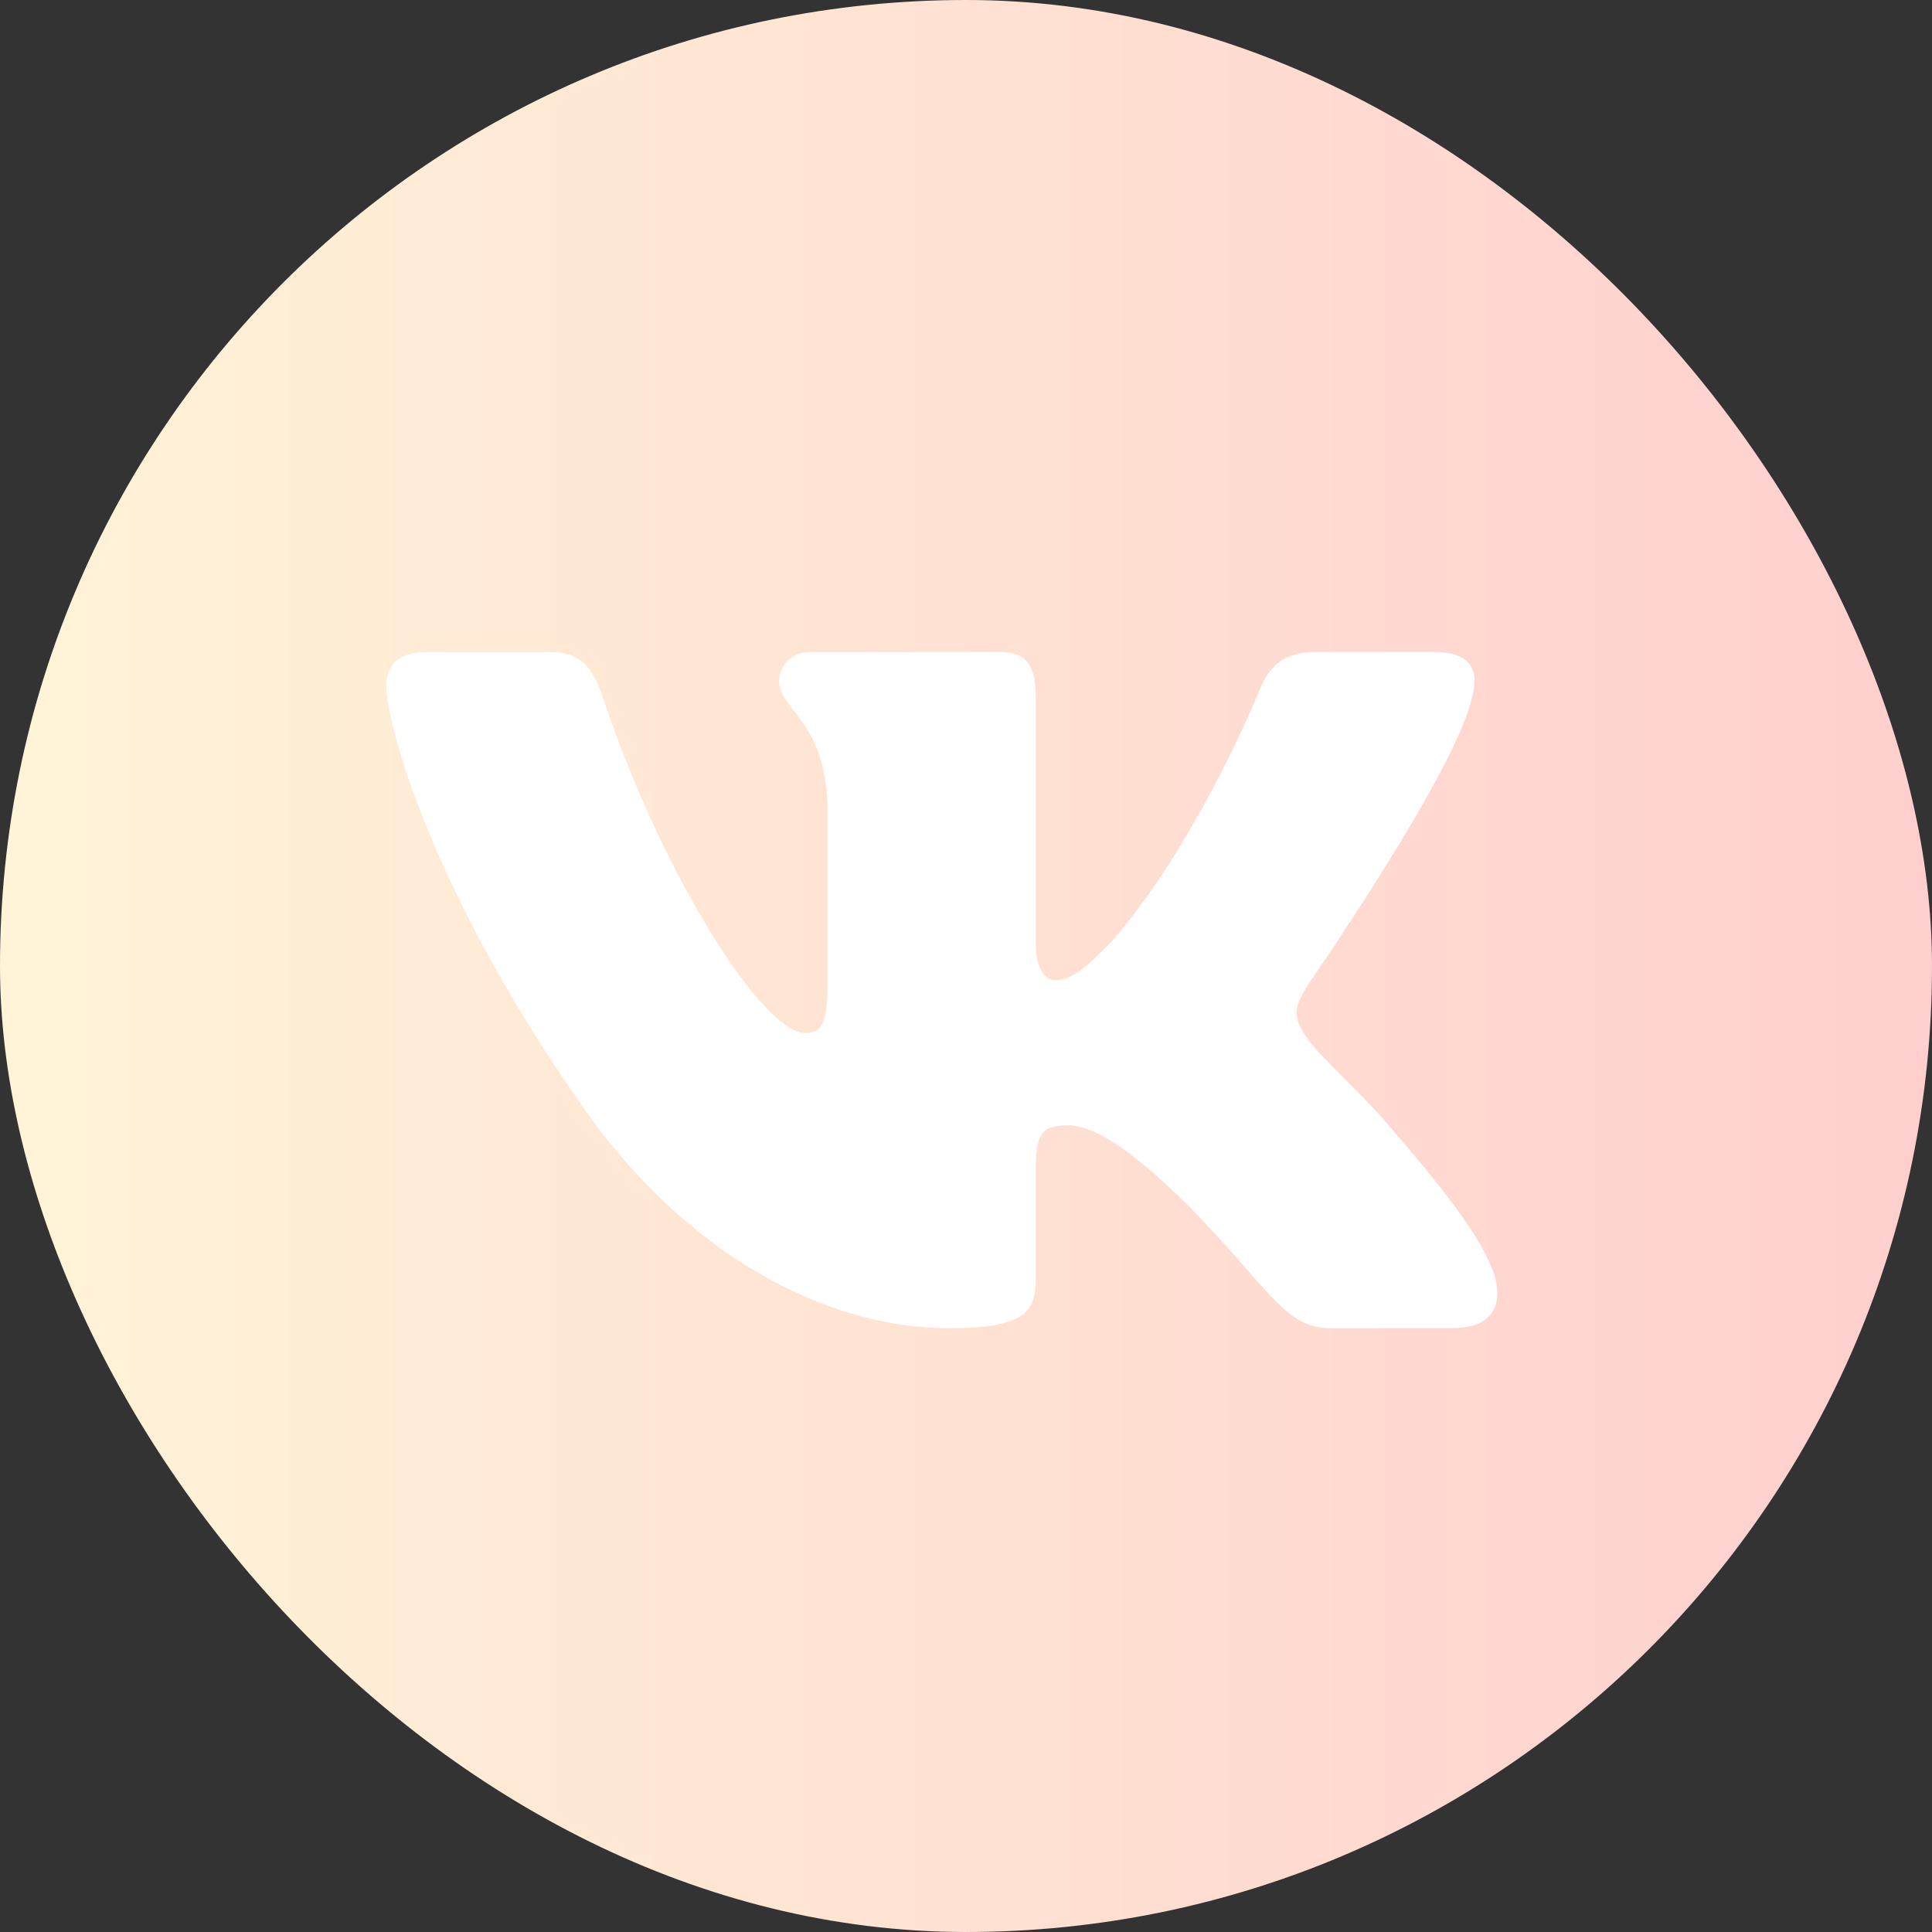
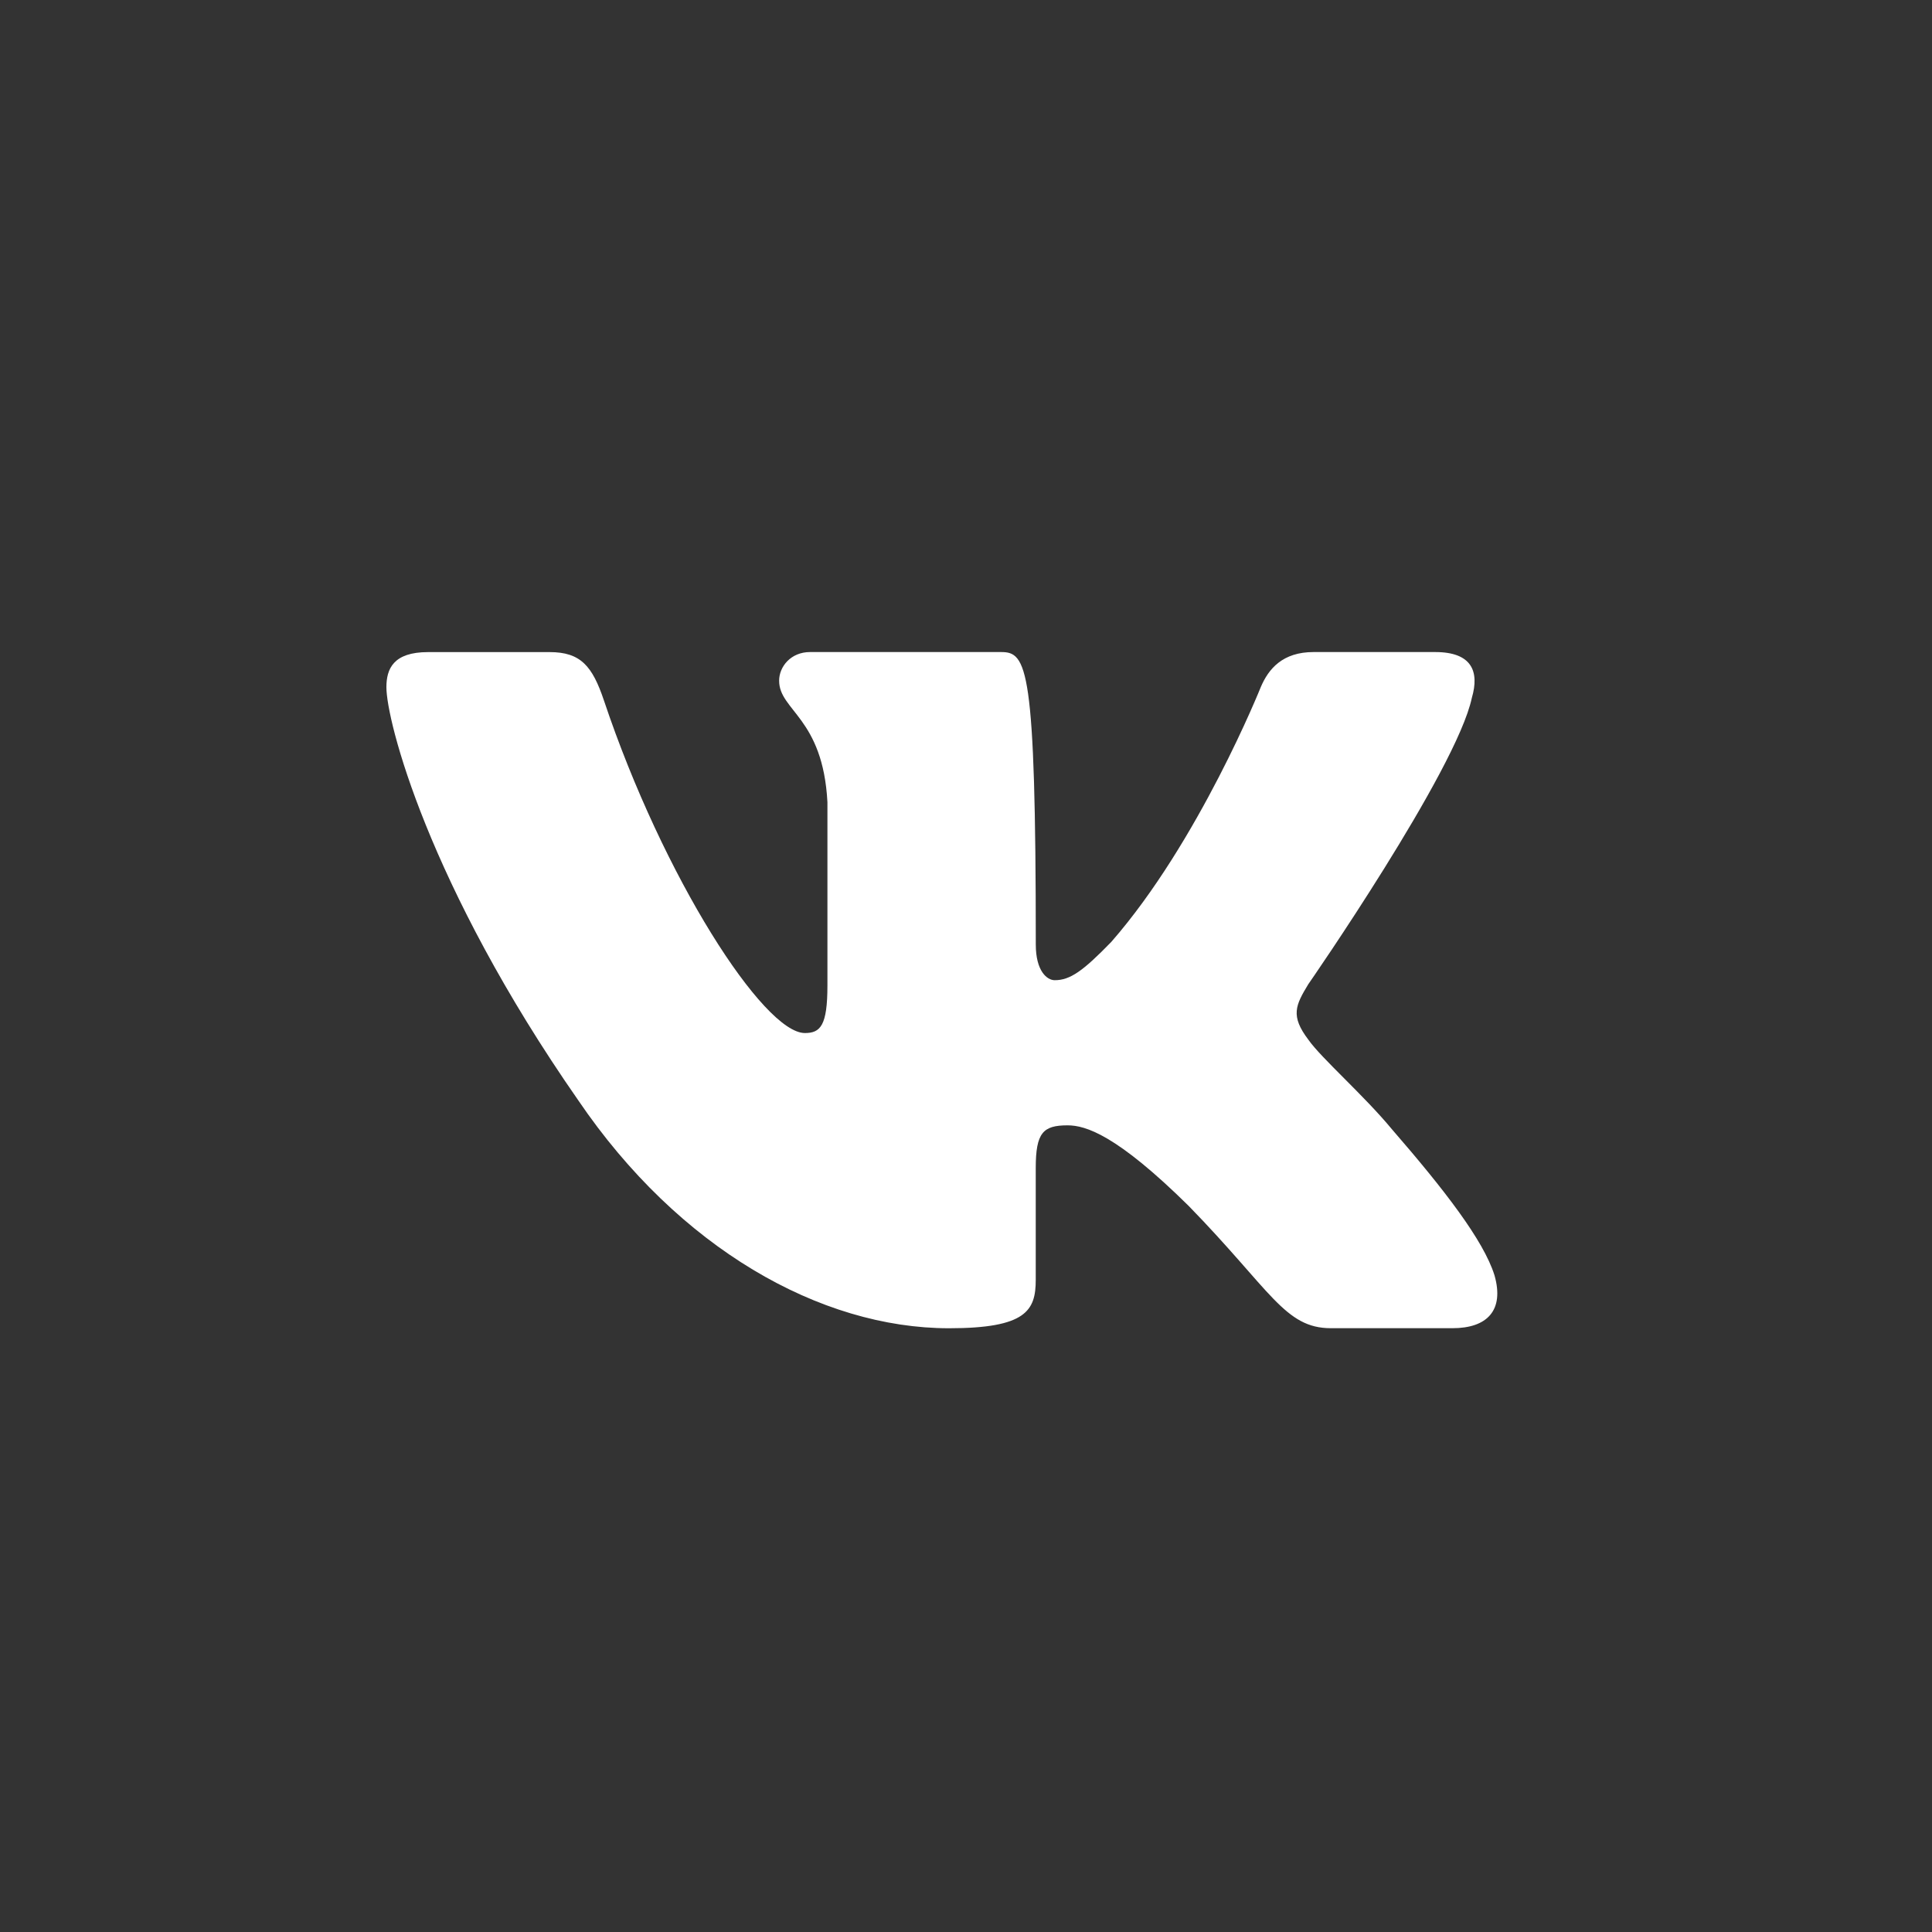
<svg xmlns="http://www.w3.org/2000/svg" width="40" height="40" viewBox="0 0 40 40" fill="none">
  <rect x="0" y="0" width="40" height="40" fill="#333333" stroke="none" />
-   <rect width="40" height="40" rx="20" fill="url(#paint0_linear_4199_5158)" />
-   <path d="M30.473 14.448C30.633 13.901 30.473 13.5 29.713 13.5H27.196C26.555 13.5 26.263 13.847 26.102 14.228C26.102 14.228 24.822 17.426 23.009 19.5C22.423 20.104 22.156 20.294 21.837 20.294C21.677 20.294 21.445 20.104 21.445 19.557V14.448C21.445 13.792 21.26 13.5 20.727 13.5H16.771C16.372 13.5 16.131 13.803 16.131 14.093C16.131 14.714 17.038 14.857 17.131 16.608V20.405C17.131 21.236 16.985 21.388 16.664 21.388C15.811 21.388 13.736 18.178 12.504 14.503C12.264 13.789 12.022 13.501 11.379 13.501H8.863C8.143 13.501 8 13.848 8 14.229C8 14.914 8.853 18.302 11.973 22.782C14.052 25.841 16.98 27.5 19.648 27.5C21.247 27.5 21.444 27.132 21.444 26.497V24.184C21.444 23.448 21.597 23.299 22.103 23.299C22.475 23.299 23.115 23.492 24.609 24.966C26.314 26.714 26.597 27.499 27.555 27.499H30.071C30.789 27.499 31.149 27.131 30.942 26.404C30.716 25.68 29.901 24.628 28.82 23.382C28.232 22.671 27.354 21.907 27.087 21.524C26.714 21.032 26.822 20.814 27.087 20.377C27.088 20.378 30.154 15.953 30.473 14.448Z" fill="white" />
+   <path d="M30.473 14.448C30.633 13.901 30.473 13.5 29.713 13.5H27.196C26.555 13.5 26.263 13.847 26.102 14.228C26.102 14.228 24.822 17.426 23.009 19.5C22.423 20.104 22.156 20.294 21.837 20.294C21.677 20.294 21.445 20.104 21.445 19.557C21.445 13.792 21.26 13.5 20.727 13.5H16.771C16.372 13.5 16.131 13.803 16.131 14.093C16.131 14.714 17.038 14.857 17.131 16.608V20.405C17.131 21.236 16.985 21.388 16.664 21.388C15.811 21.388 13.736 18.178 12.504 14.503C12.264 13.789 12.022 13.501 11.379 13.501H8.863C8.143 13.501 8 13.848 8 14.229C8 14.914 8.853 18.302 11.973 22.782C14.052 25.841 16.98 27.5 19.648 27.5C21.247 27.5 21.444 27.132 21.444 26.497V24.184C21.444 23.448 21.597 23.299 22.103 23.299C22.475 23.299 23.115 23.492 24.609 24.966C26.314 26.714 26.597 27.499 27.555 27.499H30.071C30.789 27.499 31.149 27.131 30.942 26.404C30.716 25.68 29.901 24.628 28.82 23.382C28.232 22.671 27.354 21.907 27.087 21.524C26.714 21.032 26.822 20.814 27.087 20.377C27.088 20.378 30.154 15.953 30.473 14.448Z" fill="white" />
  <defs>
    <linearGradient id="paint0_linear_4199_5158" x1="0" y1="20" x2="40" y2="20" gradientUnits="userSpaceOnUse">
      <stop stop-color="#FFF4D8" />
      <stop offset="1" stop-color="#FFCFCE" />
    </linearGradient>
  </defs>
</svg>